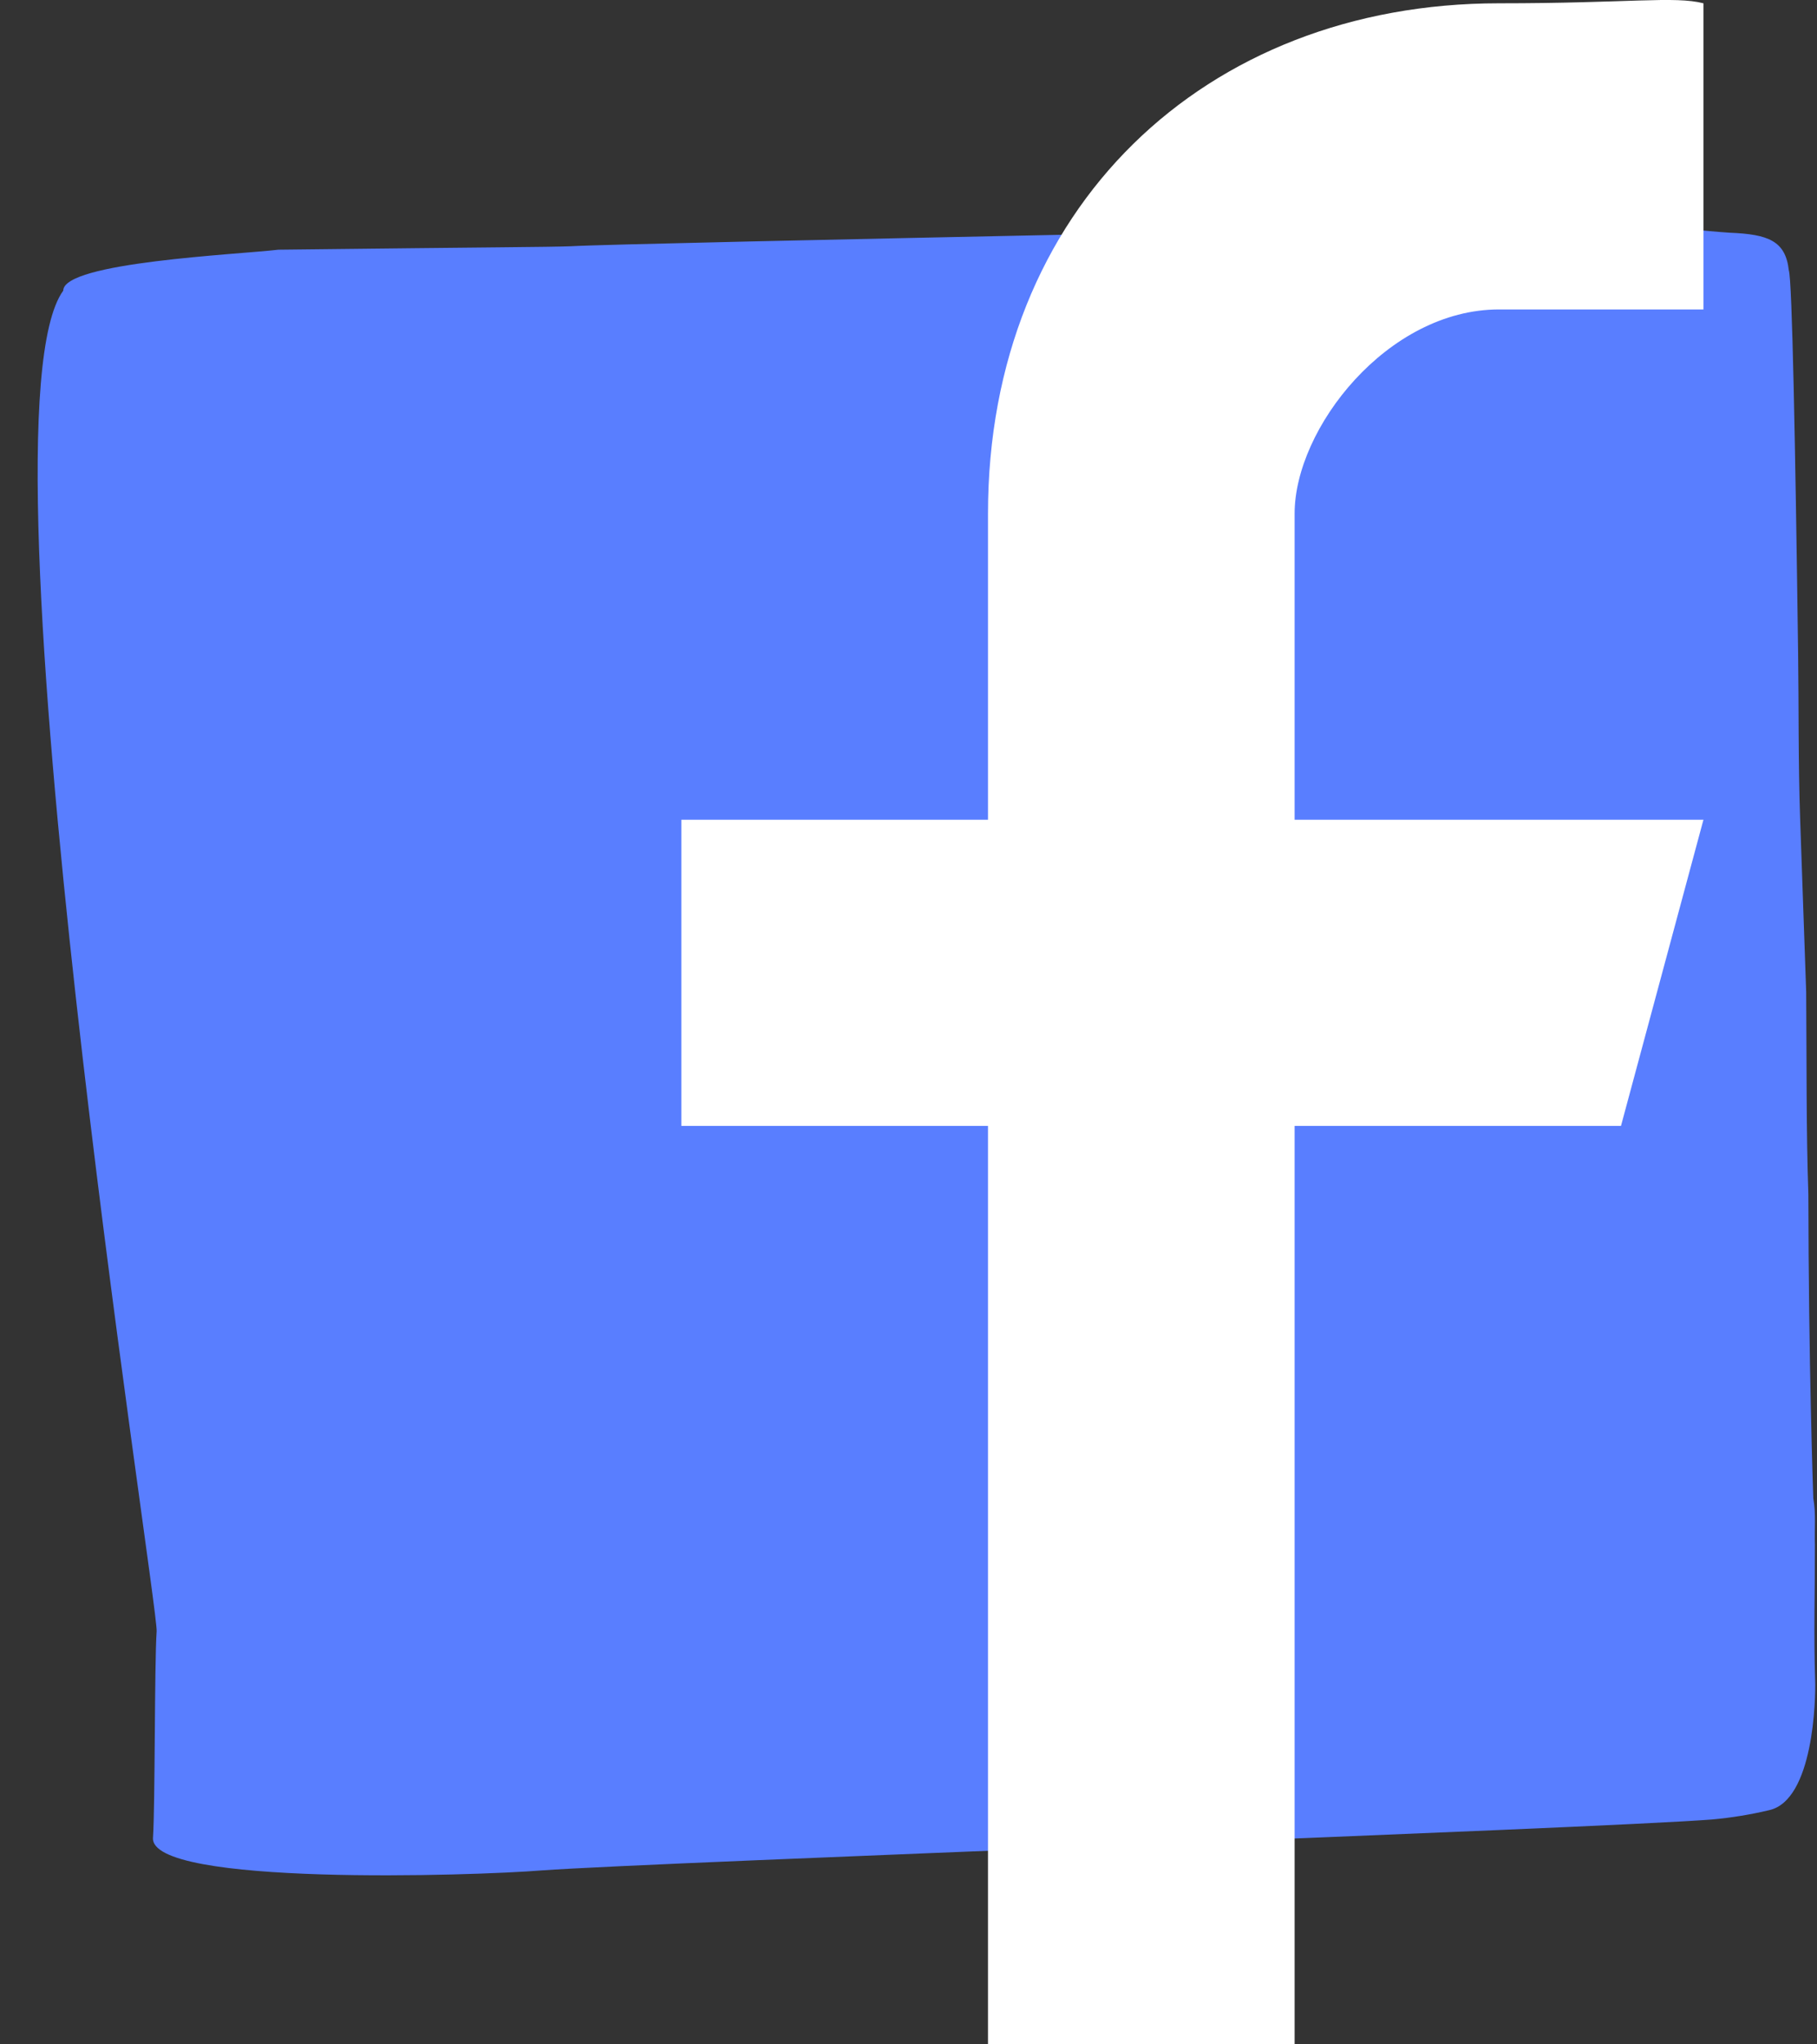
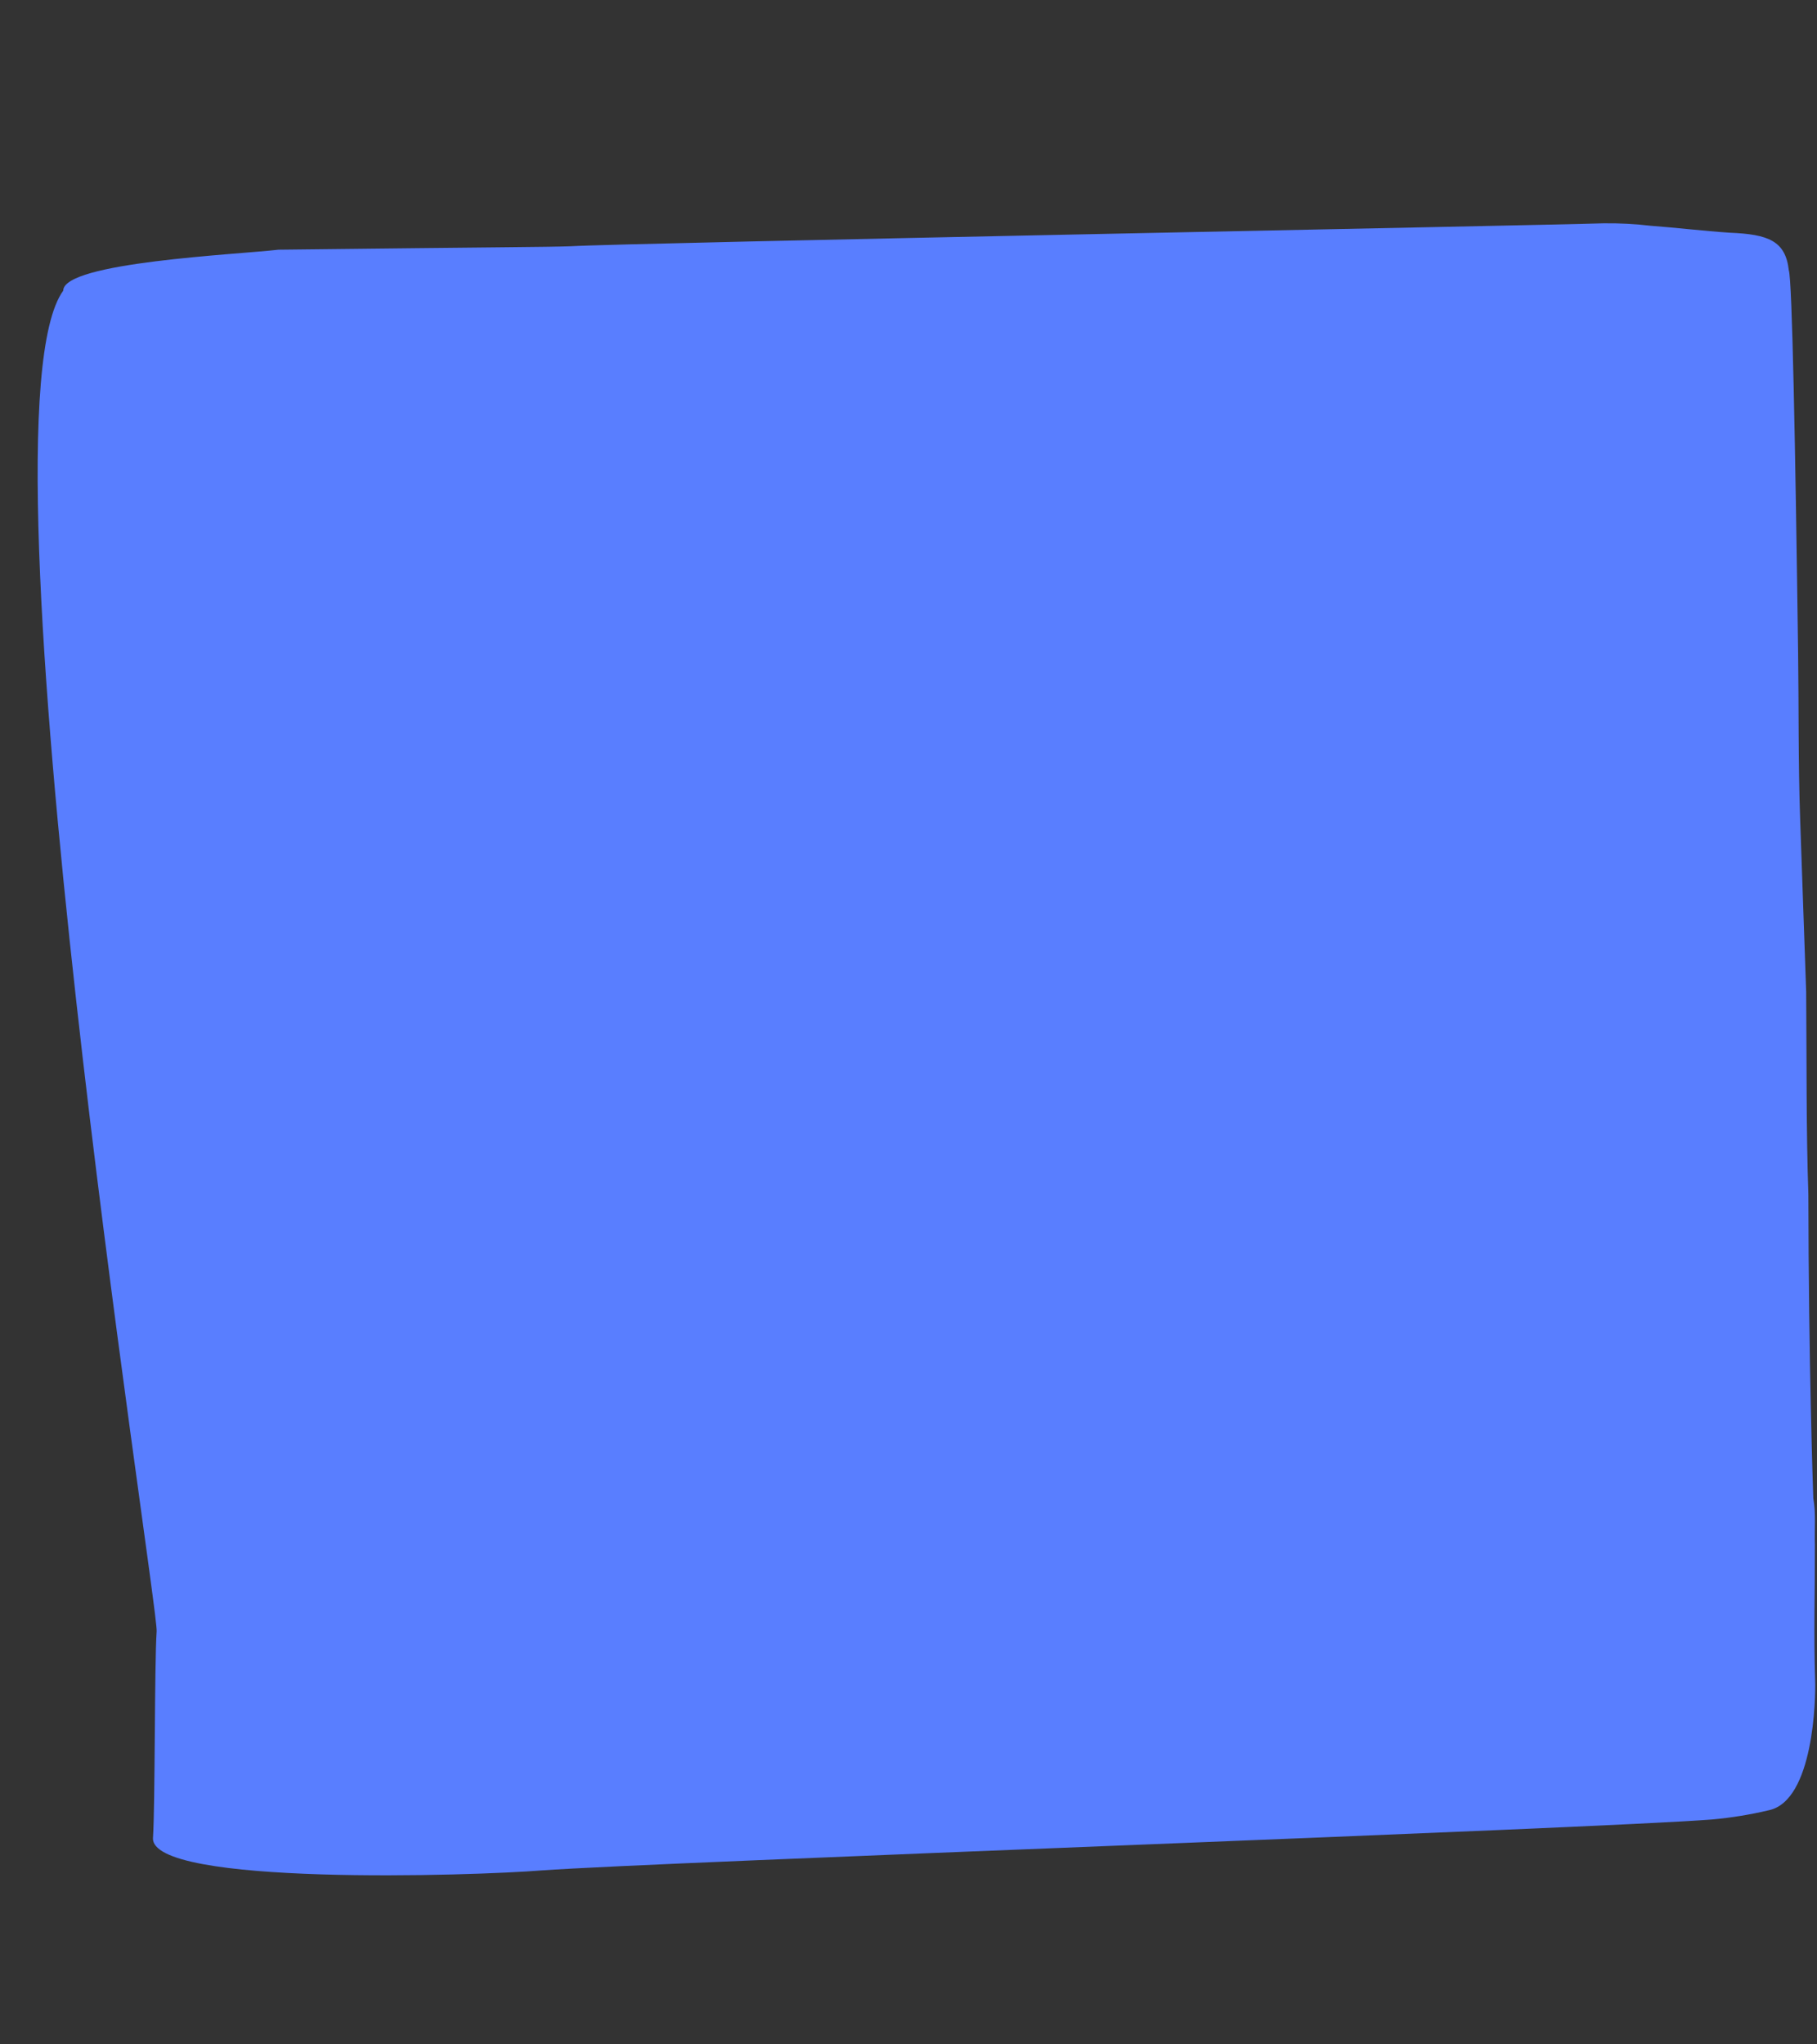
<svg xmlns="http://www.w3.org/2000/svg" width="32px" height="36px" viewBox="0 0 32 36">
  <rect x="0" y="0" width="32" height="36" fill="#333333" stroke="none" />
  <title>Group 7</title>
  <desc>Created with Sketch.</desc>
  <defs />
  <g id="UI" stroke="none" stroke-width="1" fill="none" fill-rule="evenodd">
    <g id="RTS-FB-Intake-Form" transform="translate(-796, -267)">
      <g id="Group-7" transform="translate(786, 255)">
        <rect id="Rectangle-4" x="0" y="0" width="60" height="60" />
        <g id="Group-11" transform="translate(10, 12)">
-           <path d="M2.041,32.11 C2.504,32.157 2.966,32.23 3.429,32.281 C3.7,32.322 3.977,32.347 4.256,32.353 C5.247,32.353 21.457,32.609 22.449,32.584 C22.885,32.584 23.6,32.61 27.595,32.703 C28.316,32.643 31.387,32.615 31.407,32.115 C33.113,29.925 30.534,8.902 30.587,8.463 C30.647,7.874 30.719,5.422 30.778,4.833 C30.871,3.979 25.14,3.963 23.95,4.019 C21.933,4.095 5.34,4.106 3.323,4.196 C2.982,4.215 2.646,4.258 2.318,4.324 C1.525,4.469 1.426,6.266 1.426,6.577 C1.426,7.375 1.373,8.174 1.347,8.968 C1.347,9.241 1.307,9.518 1.347,9.787 C1.347,9.932 1.347,12.16 1.247,15.139 C1.247,16.245 1.195,17.457 1.161,18.703 L1.161,19.608 L1.161,21.013 L1.161,21.742 C1.161,22.741 1.115,23.723 1.095,24.662 C1.016,28.316 0.97,31.244 1.023,31.41 C1.062,31.931 1.36,32.059 2.041,32.11 Z" id="Shape-Copy-7" fill="#597EFF" fill-rule="nonzero" transform="translate(16.496, 18.352) rotate(-182) translate(-16.496, -18.352) " />
-           <path d="M22.8,36 L22.8,19.826 L28.548,19.826 L30,14.435 L22.8,14.435 L22.8,9.044 C22.8,7.546 24.434,5.449 26.4,5.449 L30,5.449 L30,0.058 C29.494,-0.073 28.677,0.058 26.4,0.058 C21.217,0.058 17.4,3.672 17.4,9.044 L17.4,14.435 L12,14.435 L12,19.826 L17.4,19.826 L17.4,36 L22.8,36 Z" id="f" fill="#FFFFFF" />
+           <path d="M2.041,32.11 C2.504,32.157 2.966,32.23 3.429,32.281 C3.7,32.322 3.977,32.347 4.256,32.353 C5.247,32.353 21.457,32.609 22.449,32.584 C22.885,32.584 23.6,32.61 27.595,32.703 C28.316,32.643 31.387,32.615 31.407,32.115 C33.113,29.925 30.534,8.902 30.587,8.463 C30.647,7.874 30.719,5.422 30.778,4.833 C30.871,3.979 25.14,3.963 23.95,4.019 C21.933,4.095 5.34,4.106 3.323,4.196 C2.982,4.215 2.646,4.258 2.318,4.324 C1.525,4.469 1.426,6.266 1.426,6.577 C1.426,7.375 1.373,8.174 1.347,8.968 C1.347,9.241 1.307,9.518 1.347,9.787 C1.347,9.932 1.347,12.16 1.247,15.139 C1.247,16.245 1.195,17.457 1.161,18.703 L1.161,19.608 L1.161,21.742 C1.161,22.741 1.115,23.723 1.095,24.662 C1.016,28.316 0.97,31.244 1.023,31.41 C1.062,31.931 1.36,32.059 2.041,32.11 Z" id="Shape-Copy-7" fill="#597EFF" fill-rule="nonzero" transform="translate(16.496, 18.352) rotate(-182) translate(-16.496, -18.352) " />
        </g>
      </g>
    </g>
  </g>
</svg>